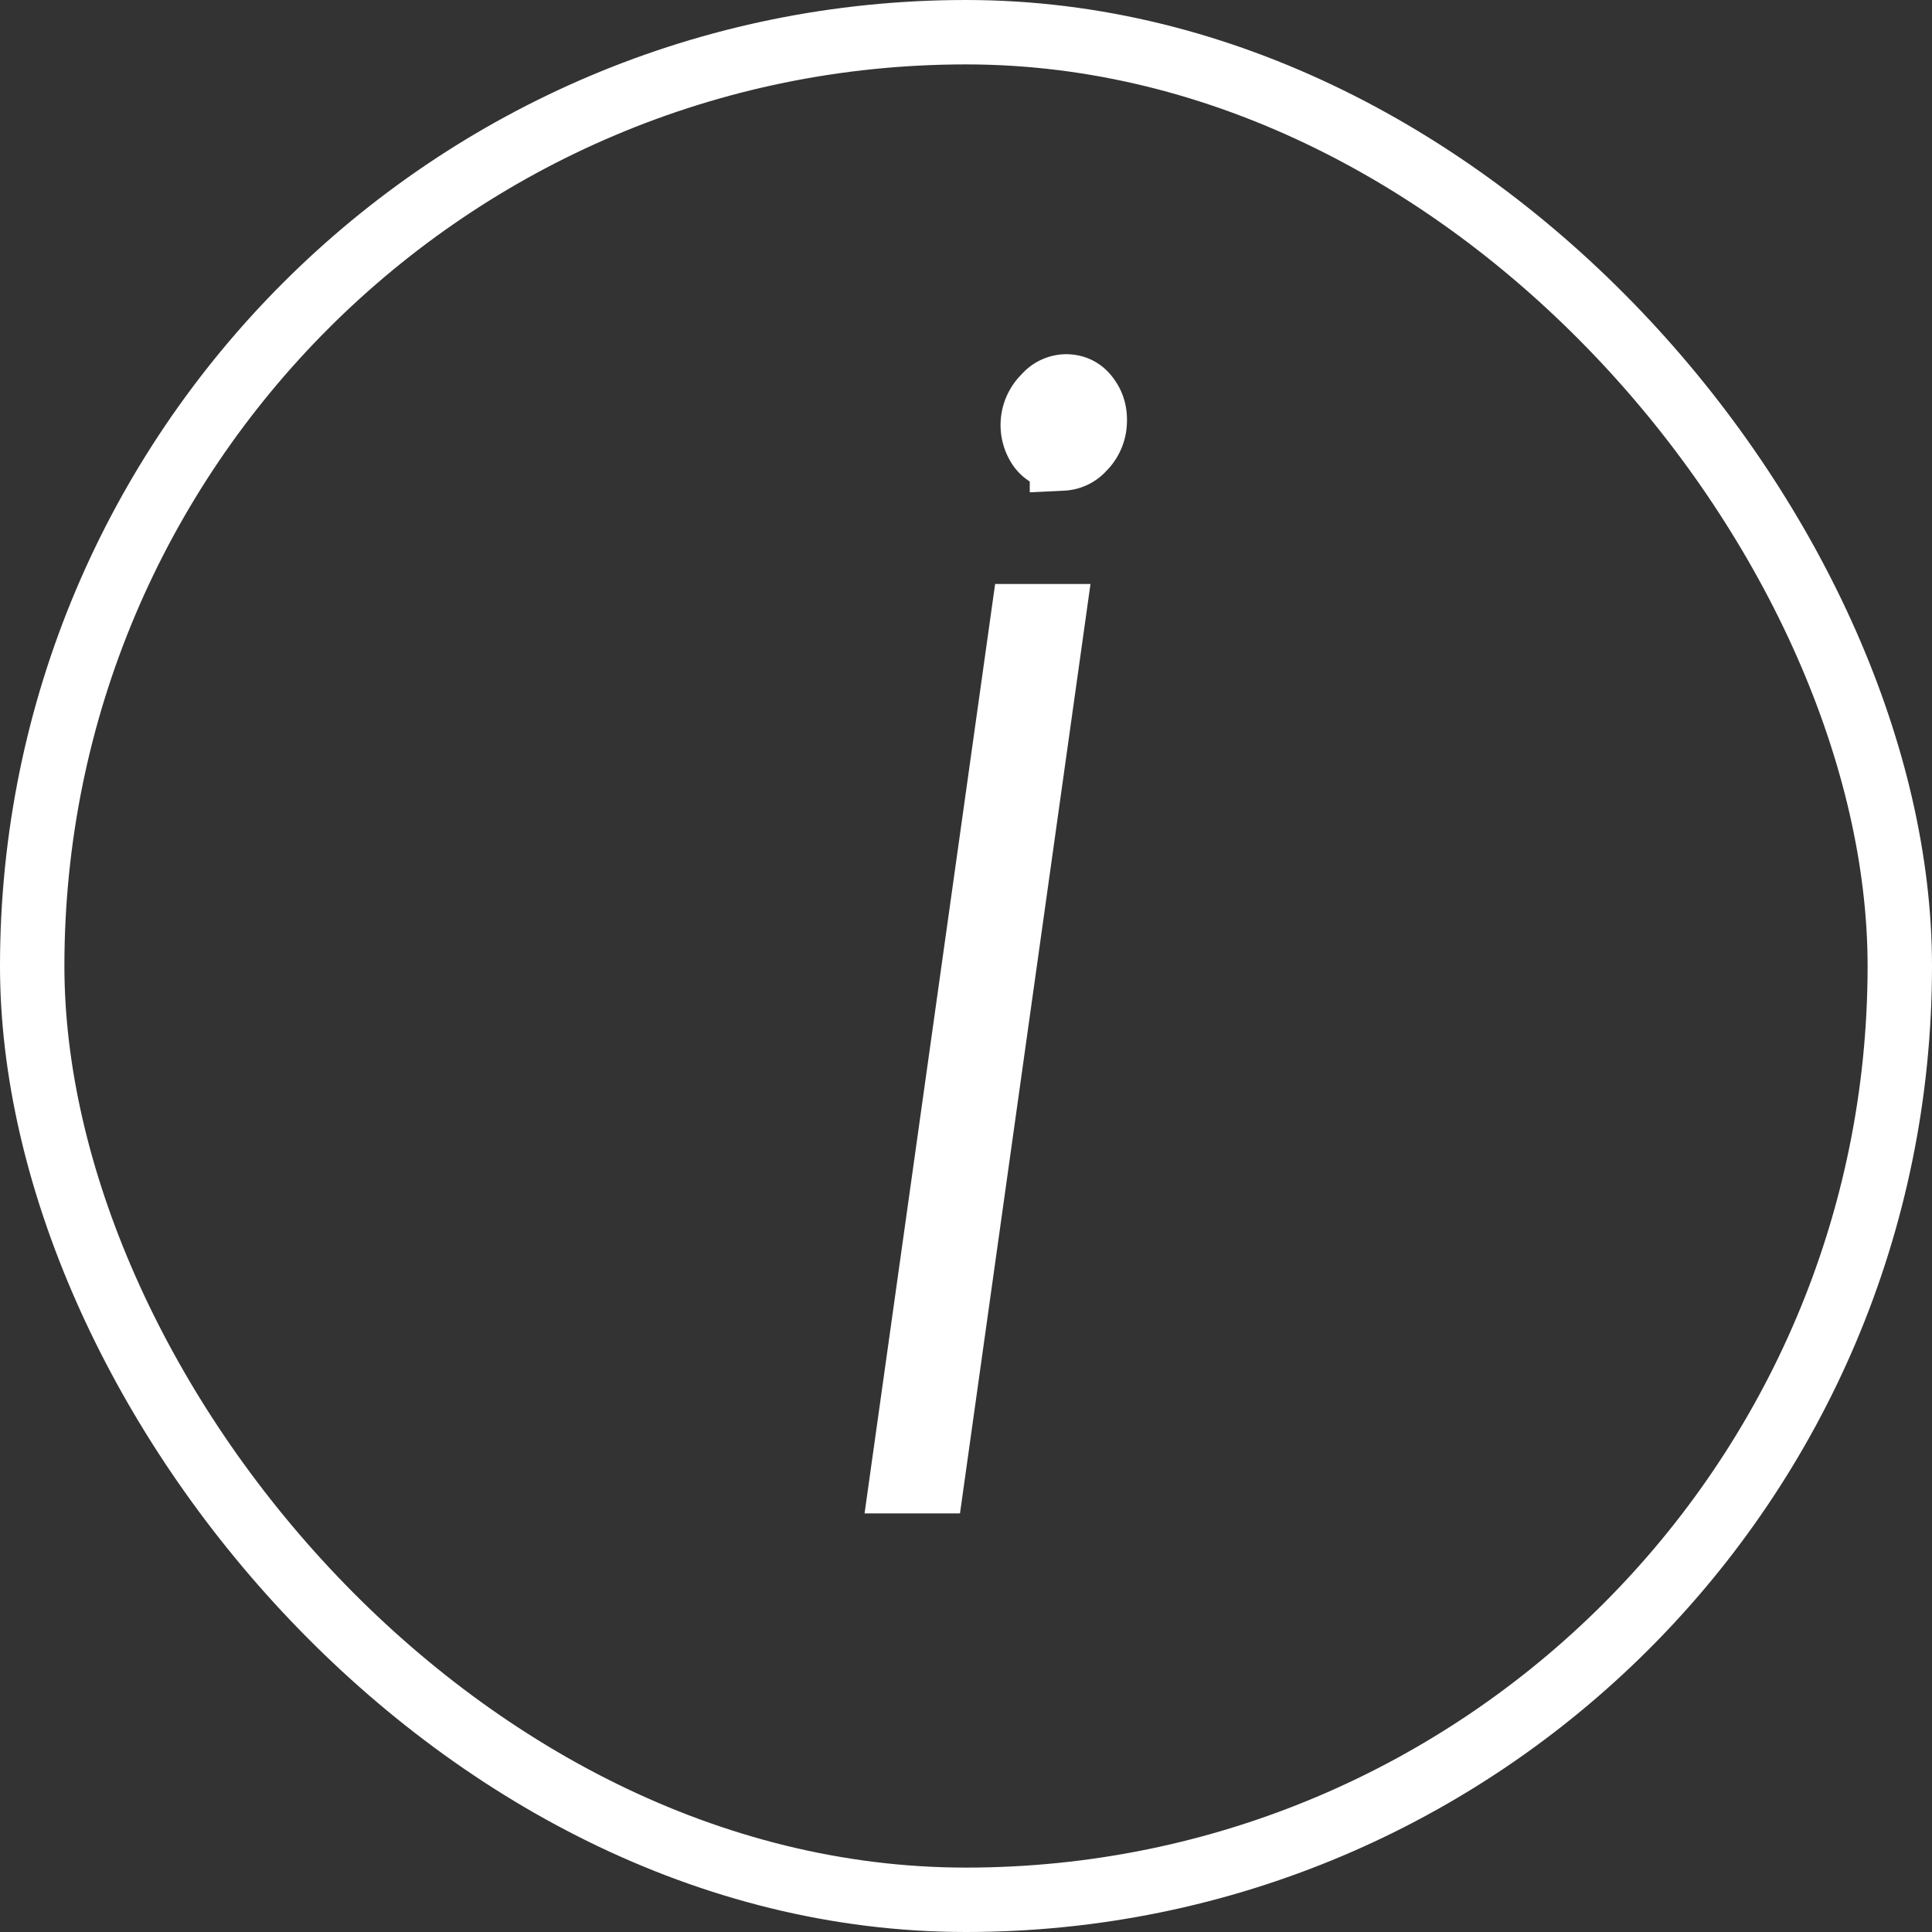
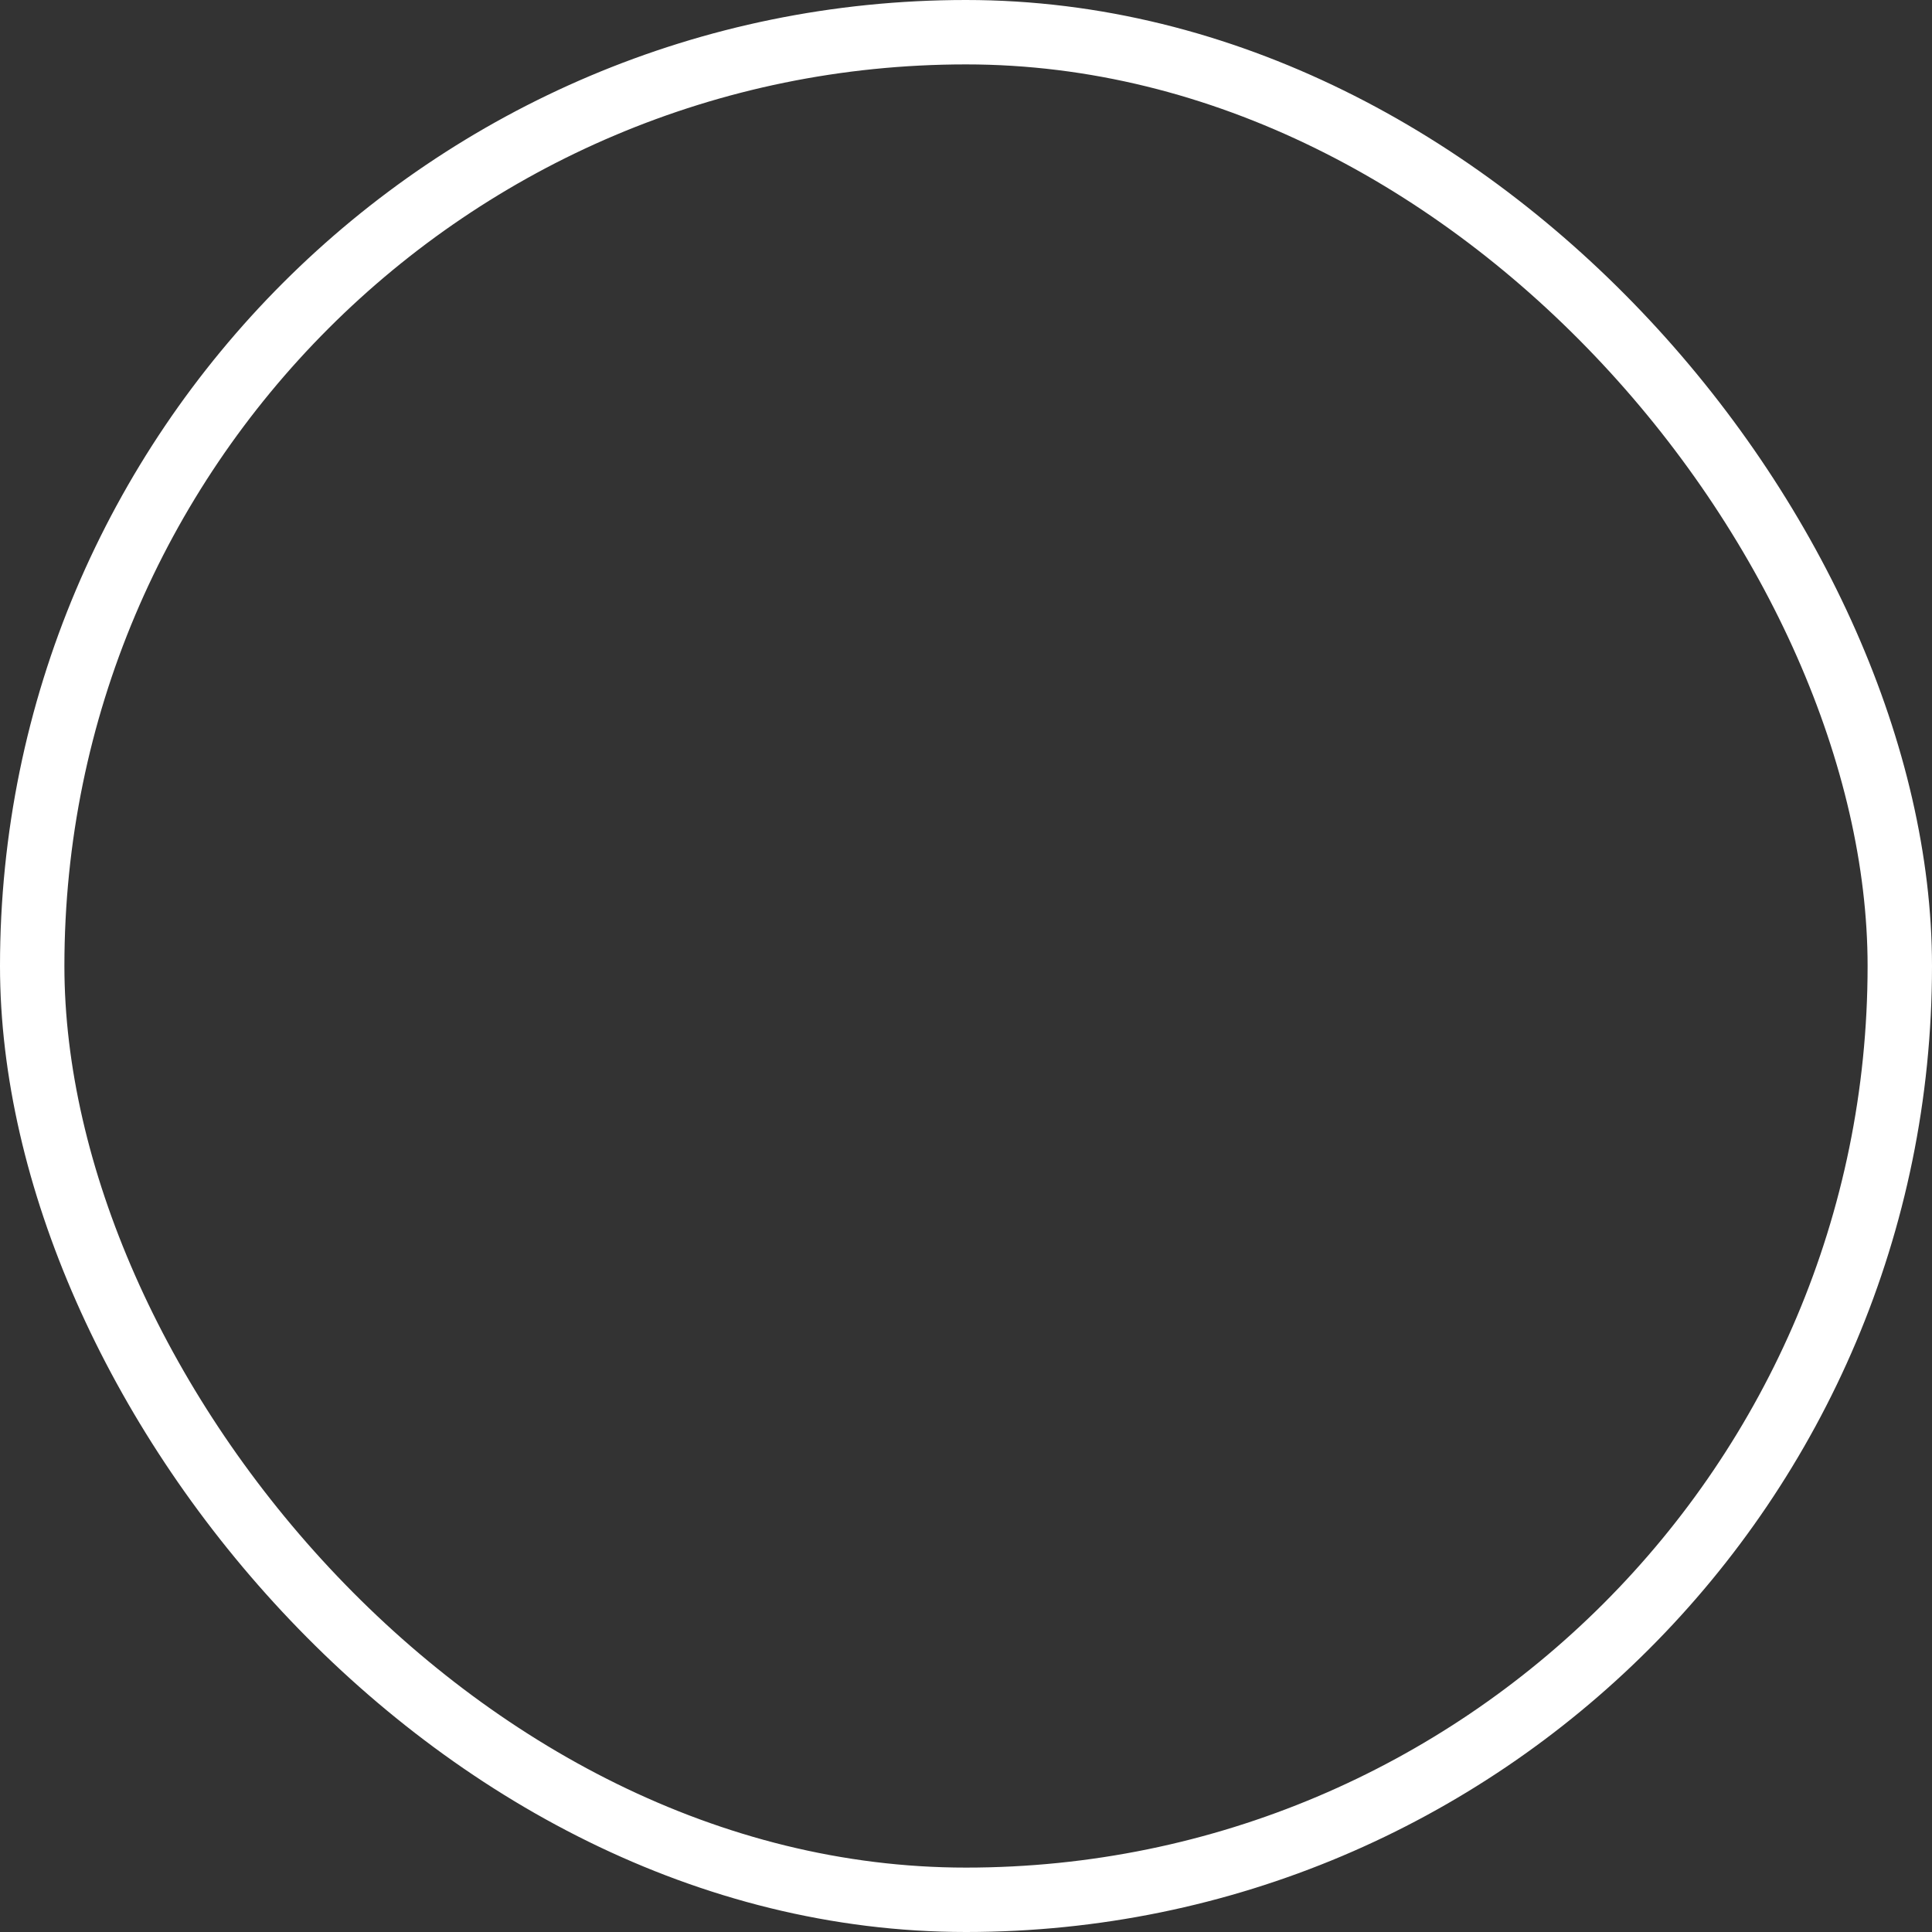
<svg xmlns="http://www.w3.org/2000/svg" width="30" height="30" fill="none">
  <rect width="100%" height="100%" fill="#333333" stroke="none" />
  <rect x=".5" y=".5" width="29" height="29" rx="14.5" stroke="#fff" />
-   <path d="m14 23 1.887-13.432h.471L14.472 23H14Zm2.49-15.88a.415.415 0 0 1-.353-.184.613.613 0 0 1 .089-.779A.438.438 0 0 1 16.55 6c.147 0 .263.061.346.184.089.122.12.27.096.446a.607.607 0 0 1-.177.34.449.449 0 0 1-.324.15Z" fill="#fff" stroke="#fff" />
</svg>